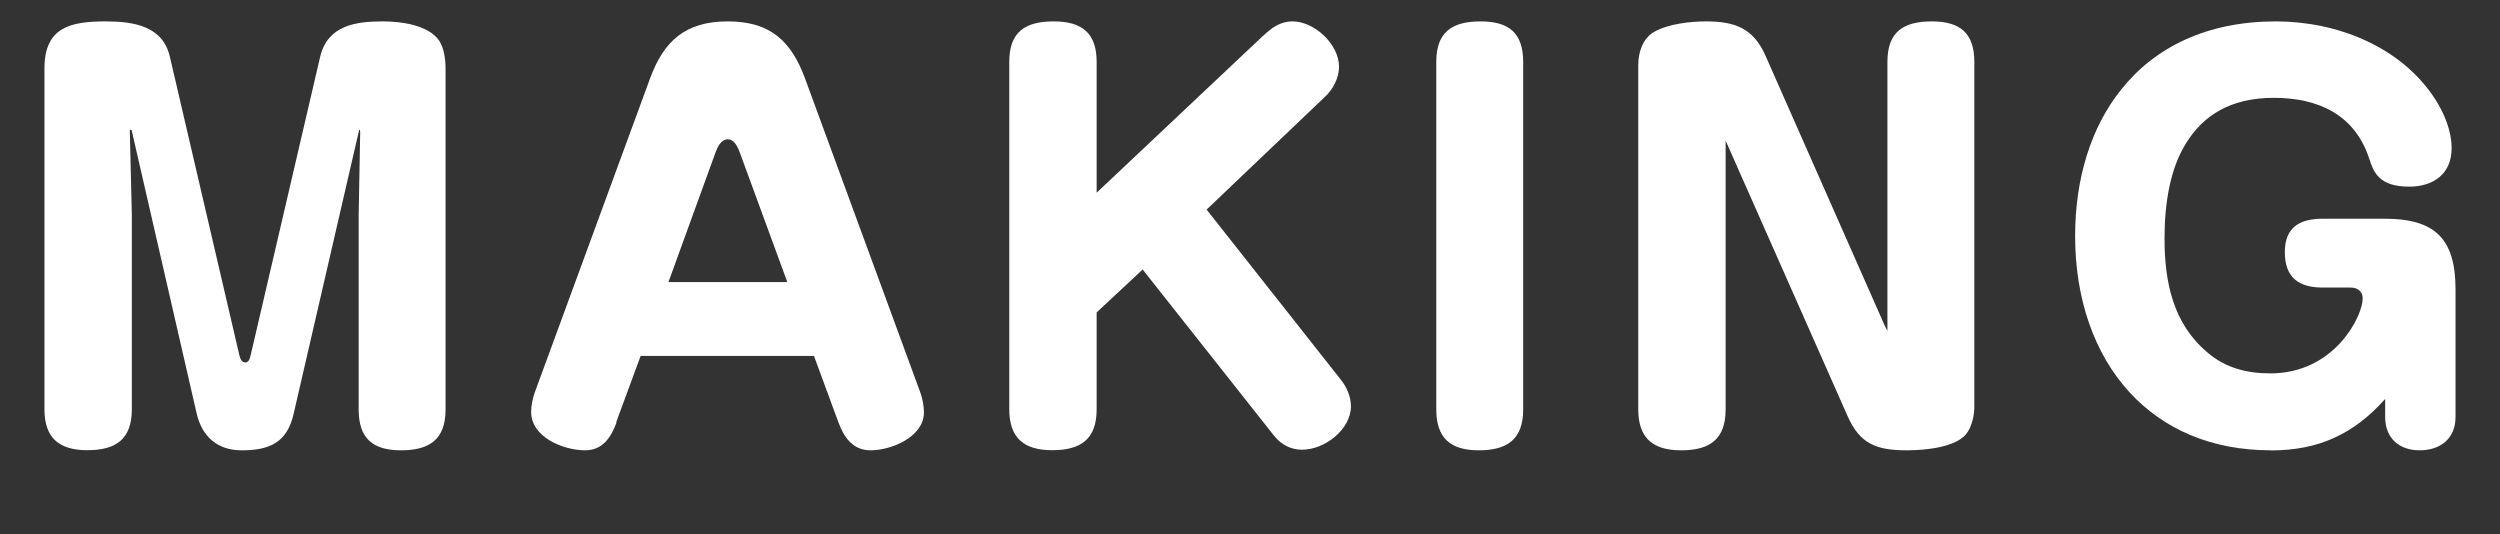
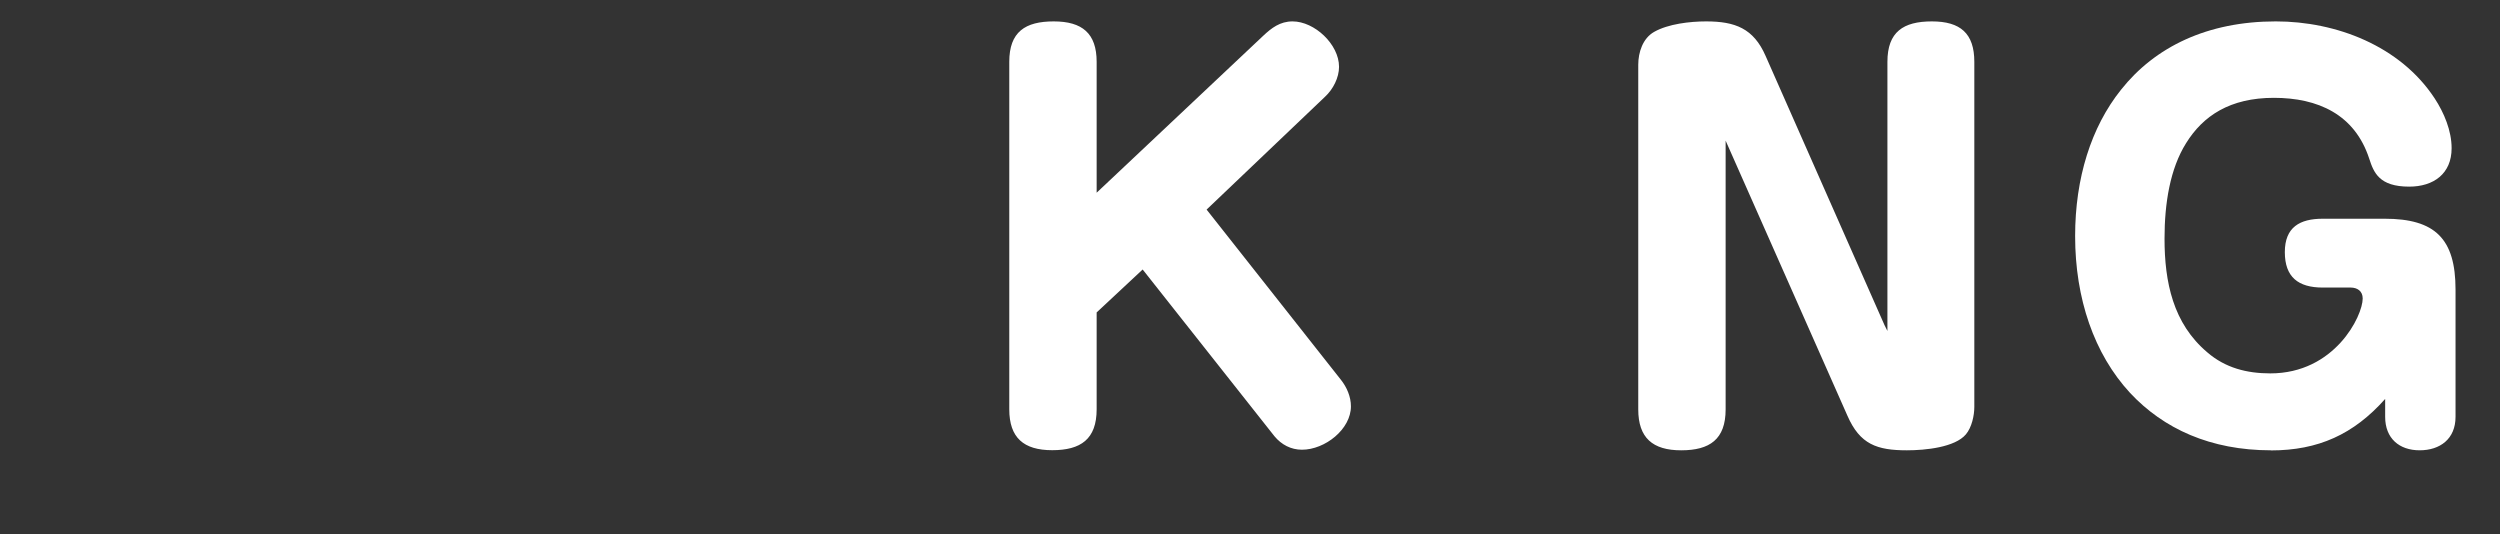
<svg xmlns="http://www.w3.org/2000/svg" id="_レイヤー_2" viewBox="0 0 210.3 44.94">
  <rect x="0" y="0" width="210.3" height="44.94" fill="#333333" stroke="none" />
  <defs>
    <style>.cls-1{fill:#fff;stroke-width:0px;}</style>
  </defs>
  <g id="text">
-     <path class="cls-1" d="M30.29,11.08c0-.08,0-.17-.04-.17s-.04.04-.17.59l-5.38,23.31c-.55,2.44-2.06,3.07-4.37,3.07-2.02,0-3.32-1.13-3.78-3.07l-5.42-23.61c-.04-.21-.04-.29-.13-.29-.04,0-.08.04-.08.08l.17,7.1v16.34c0,2.52-1.34,3.44-3.74,3.44s-3.61-1.05-3.61-3.44V5.75c0-3.49,2.23-3.95,5.17-3.95,2.31,0,4.79.38,5.38,2.98l5.84,25.08c.08.34.21.63.5.63s.38-.29.46-.63l5.84-25.08c.63-2.65,2.98-2.98,5.29-2.98,1.51,0,3.78.29,4.71,1.6.42.63.55,1.6.55,2.35v28.69c0,2.52-1.34,3.44-3.74,3.44s-3.57-1.01-3.57-3.44v-16.34l.13-7.02Z" />
-     <path class="cls-1" d="M51.87,35.53c-.5,1.34-1.22,2.35-2.65,2.35-1.81,0-4.54-1.09-4.54-3.23,0-.5.13-1.13.29-1.6l9.7-26.42c1.18-3.23,3.02-4.83,6.55-4.83s5.33,1.6,6.51,4.83l9.7,26.42c.17.5.29,1.09.29,1.64,0,2.06-2.73,3.19-4.5,3.19-1.47,0-2.23-1.09-2.69-2.35l-2.06-5.59h-14.58l-2.06,5.59ZM66.23,23.73l-3.99-10.88c-.17-.46-.46-1.13-1.01-1.13-.59,0-.88.67-1.05,1.13l-3.95,10.88h10Z" />
-     <path class="cls-1" d="M106.25,3.02c.71-.67,1.43-1.22,2.48-1.22,1.85,0,3.91,1.93,3.91,3.82,0,.92-.5,1.89-1.18,2.52l-9.96,9.49,11.3,14.32c.5.63.84,1.43.84,2.23,0,1.93-2.18,3.65-4.12,3.65-.92,0-1.72-.42-2.31-1.13l-11.09-14.03-3.87,3.61v8.15c0,2.52-1.34,3.44-3.74,3.44s-3.61-1.05-3.61-3.44V5.2c0-2.52,1.34-3.4,3.74-3.4s3.61,1.01,3.61,3.4v11.01l13.99-13.19Z" />
-     <path class="cls-1" d="M128.13,34.44c0,2.52-1.34,3.44-3.74,3.44s-3.57-1.05-3.57-3.44V5.2c0-2.52,1.34-3.4,3.74-3.4s3.57,1.01,3.57,3.4v29.24Z" />
+     <path class="cls-1" d="M106.25,3.02c.71-.67,1.43-1.22,2.48-1.22,1.85,0,3.91,1.93,3.91,3.82,0,.92-.5,1.89-1.18,2.52l-9.96,9.49,11.3,14.32c.5.63.84,1.43.84,2.23,0,1.93-2.18,3.65-4.12,3.65-.92,0-1.72-.42-2.31-1.13l-11.09-14.03-3.87,3.61v8.15c0,2.52-1.34,3.44-3.74,3.44s-3.61-1.05-3.61-3.44V5.2c0-2.52,1.34-3.4,3.74-3.4s3.61,1.01,3.61,3.4v11.01Z" />
    <path class="cls-1" d="M145.16,11.84v22.6c0,2.52-1.34,3.44-3.74,3.44s-3.61-1.05-3.61-3.44V5.45c0-1.05.38-2.23,1.34-2.77,1.18-.67,3.02-.88,4.37-.88,2.44,0,3.99.59,5,2.9l10,22.64c.04.08.17.34.25.5V5.2c0-2.52,1.34-3.4,3.74-3.4s3.57,1.01,3.57,3.4v29.03c0,.71-.21,1.72-.71,2.31-.92,1.09-3.4,1.34-4.96,1.34-2.52,0-3.95-.5-5-2.9l-10.25-23.15Z" />
    <path class="cls-1" d="M191.03,37.88c-5.08,0-9.03-1.81-11.85-4.83-3.03-3.28-4.62-7.94-4.62-13.19,0-4.87,1.34-9.16,3.86-12.31,2.86-3.61,7.27-5.75,13.02-5.75,5.08,0,10.46,2.06,13.36,6.47.8,1.22,1.43,2.73,1.43,4.2,0,2.14-1.51,3.23-3.57,3.23-2.52,0-2.98-1.18-3.36-2.35-1.22-3.74-4.33-5.12-8.02-5.12s-5.96,1.51-7.39,3.82c-1.34,2.14-1.81,5.04-1.81,8.02,0,3.65.71,7.14,3.61,9.58,1.51,1.3,3.32,1.76,5.29,1.76,5.42,0,7.77-4.83,7.77-6.3,0-.63-.46-.92-1.01-.92h-2.35c-2.06,0-3.19-.88-3.19-2.98s1.26-2.81,3.19-2.81h5.21c4.24,0,5.96,1.68,5.96,5.96v10.71c0,1.85-1.3,2.81-3.02,2.81s-2.9-1.01-2.9-2.81v-1.51c-2.65,2.98-5.63,4.33-9.62,4.33Z" />
  </g>
</svg>